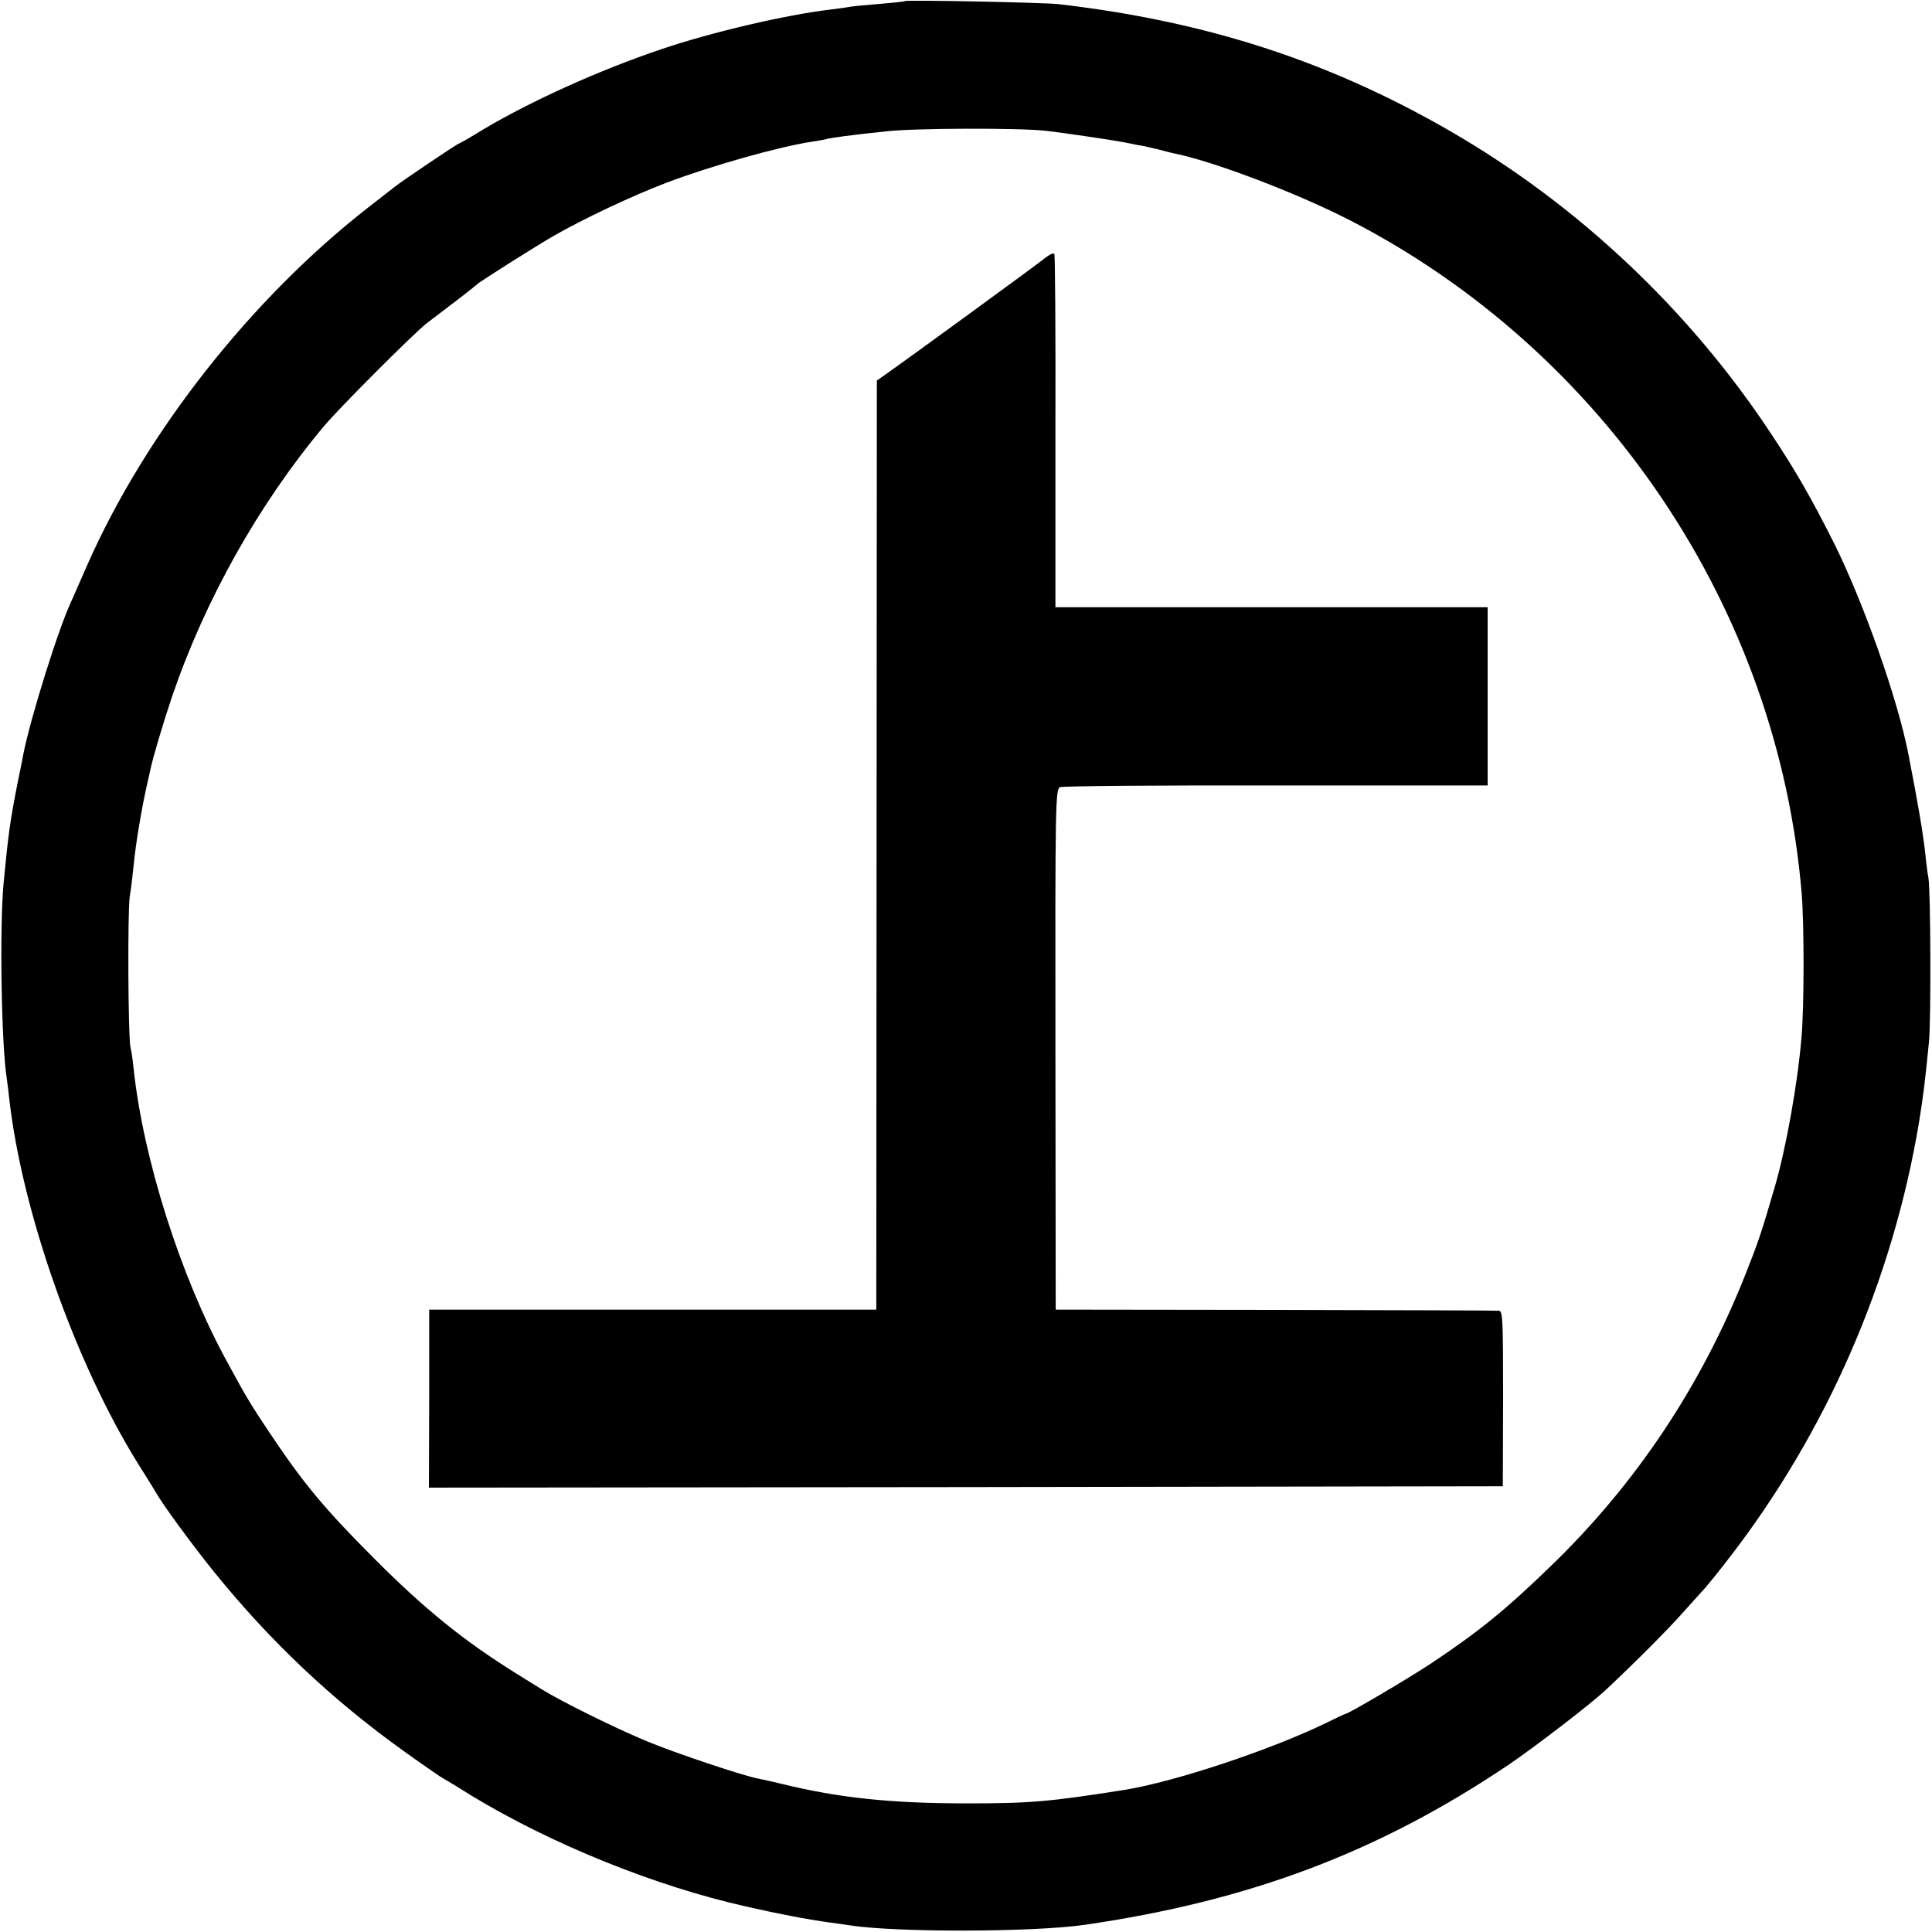
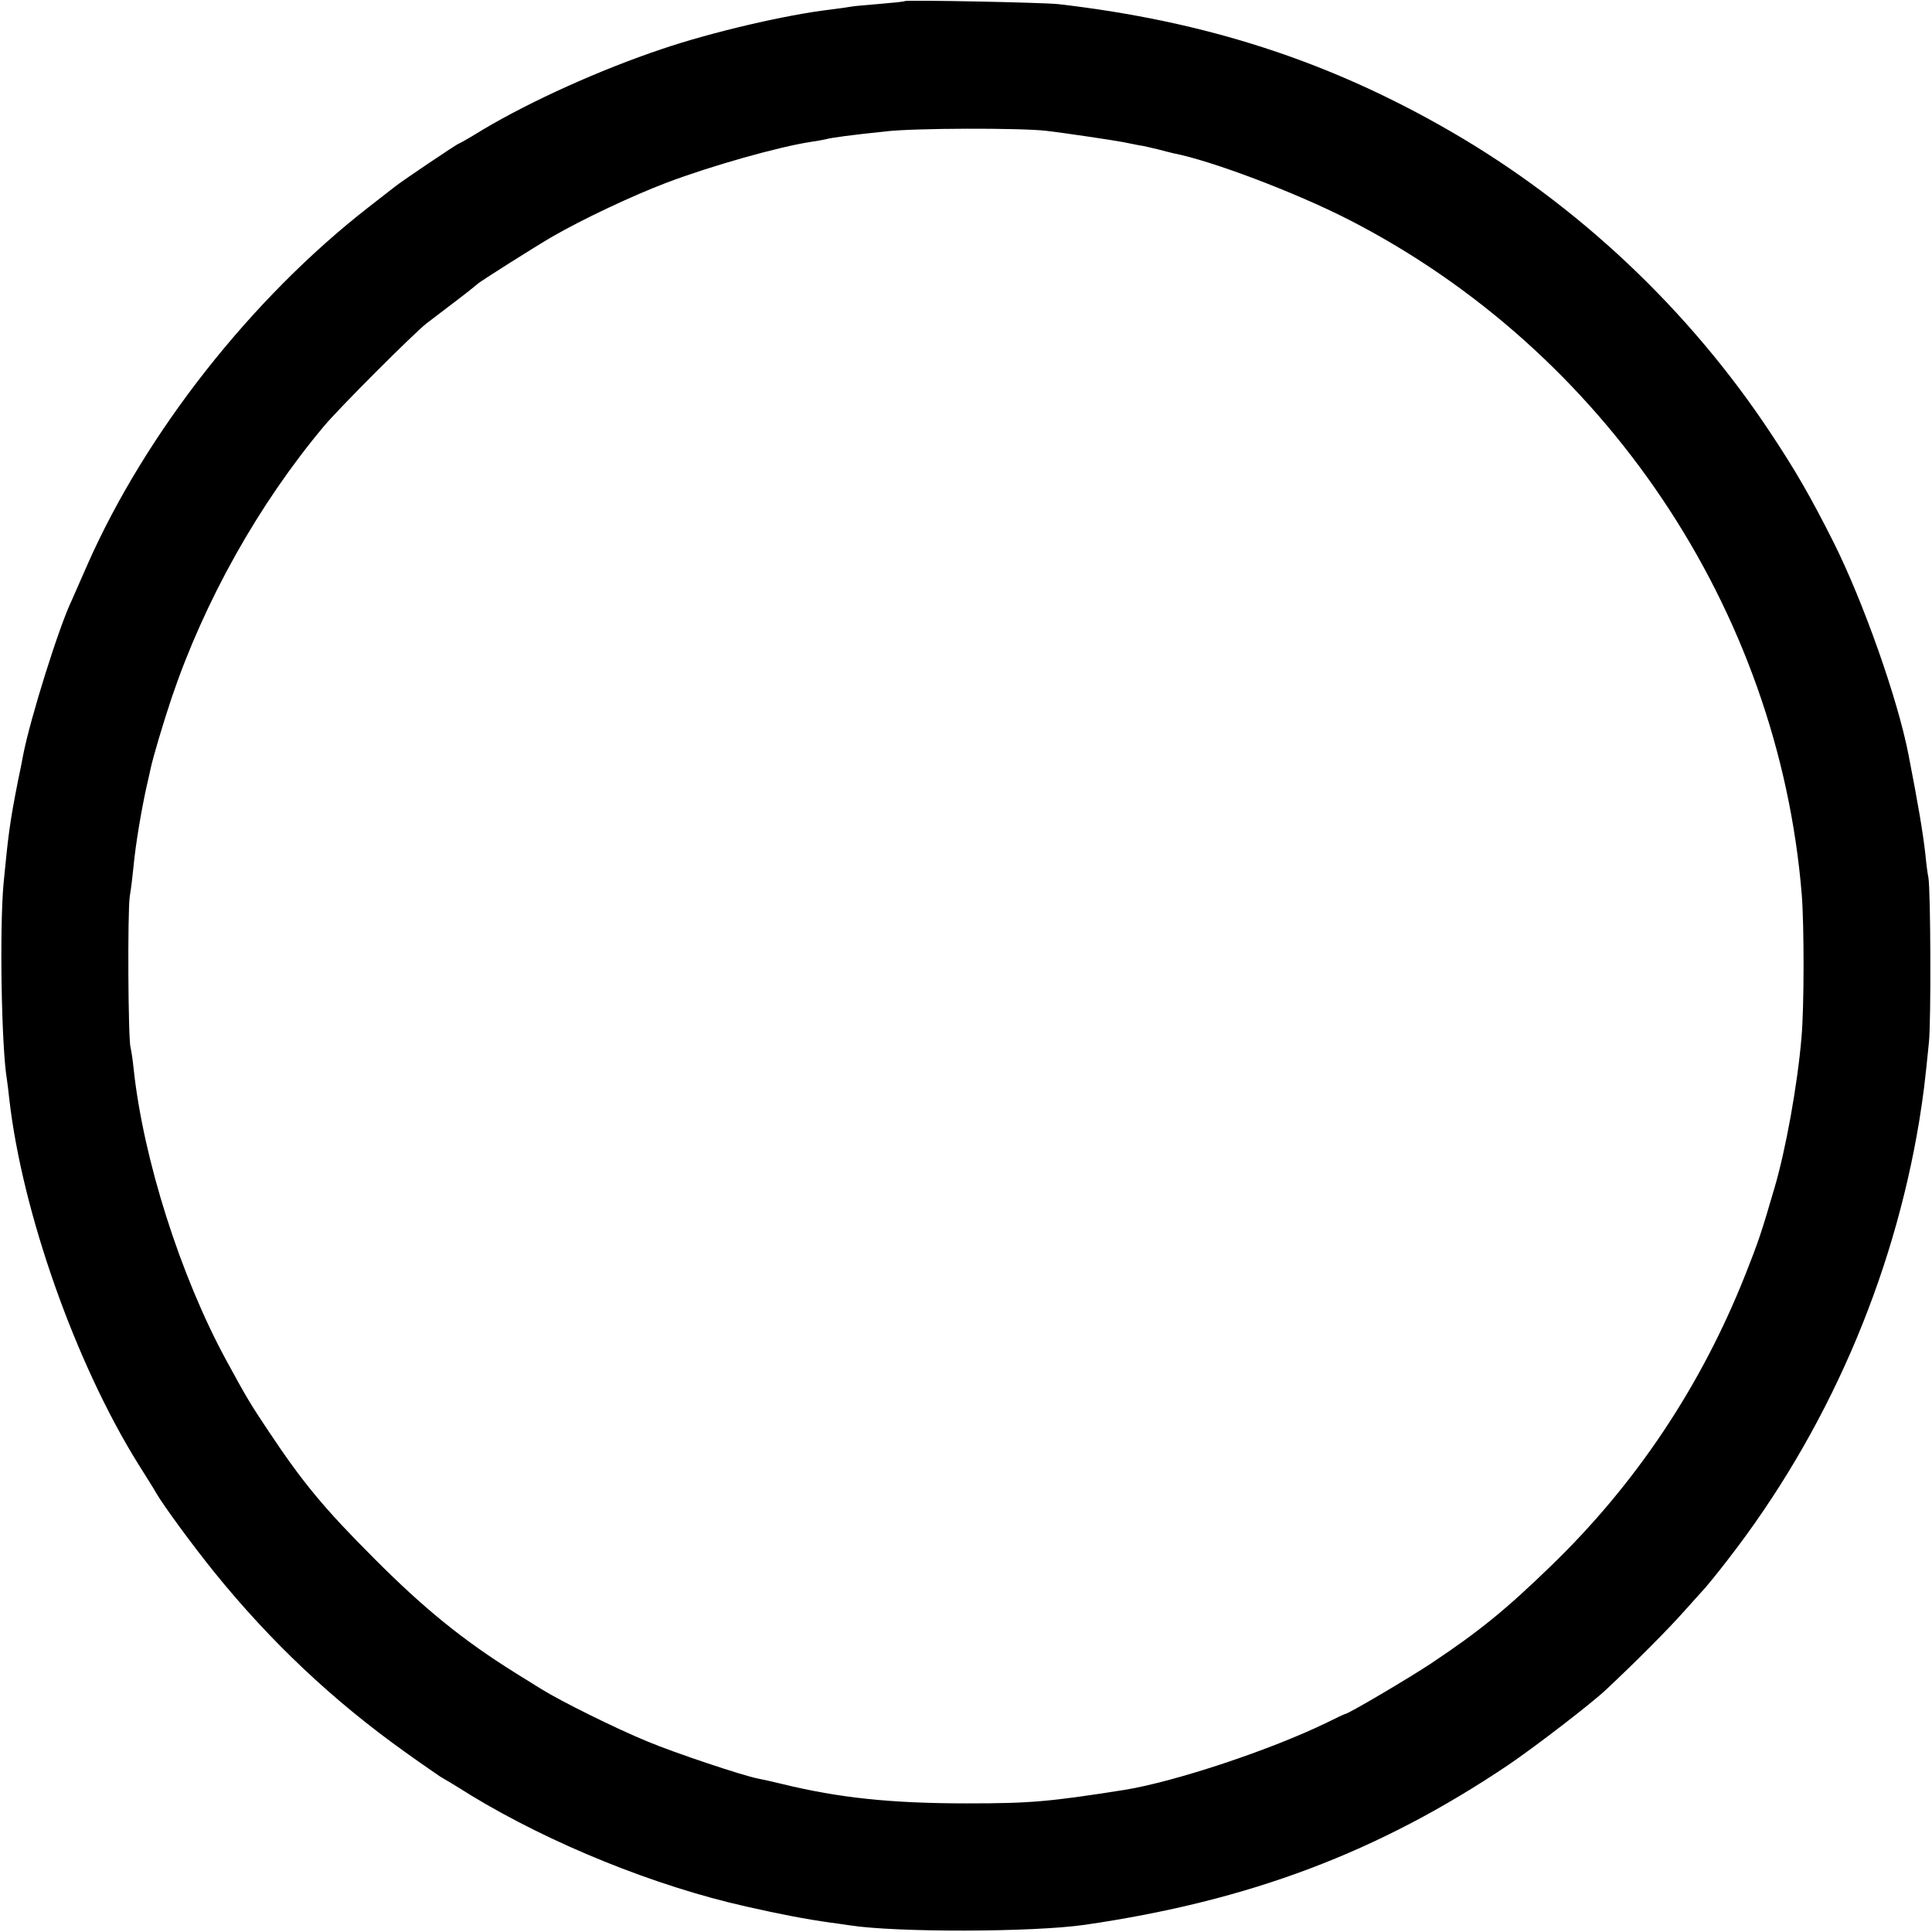
<svg xmlns="http://www.w3.org/2000/svg" version="1.0" width="700pt" height="700pt" viewBox="0 0 700 700" preserveAspectRatio="xMidYMid meet">
  <g transform="translate(0,700) scale(0.1,-0.1)" fill="#000000" stroke="none">
-     <path d="M3278 6996 c-1 -2 -42 -6 -89 -10 -47 -4 -95 -8 -105 -10 -10 -2 -45 -7 -78 -11 -160 -19 -429 -82 -606 -142 -227 -76 -478 -190 -651 -293 -45 -28 -84 -50 -86 -50 -5 0 -207 -136 -233 -157 -8 -6 -51 -40 -95 -74 -425 -331 -806 -816 -1017 -1292 -27 -62 -53 -121 -58 -132 -46 -95 -150 -427 -176 -560 -2 -11 -10 -54 -19 -95 -29 -147 -35 -193 -52 -370 -15 -162 -8 -592 12 -711 2 -13 6 -46 9 -74 47 -408 239 -953 466 -1318 30 -48 60 -95 65 -105 25 -44 135 -194 212 -289 204 -252 429 -464 688 -649 61 -44 120 -84 130 -91 11 -6 61 -36 110 -67 291 -177 669 -330 1000 -404 124 -28 212 -45 304 -58 25 -3 57 -8 71 -10 169 -26 662 -25 850 2 598 87 1065 263 1536 580 97 66 299 221 353 272 107 100 228 222 281 282 36 40 72 80 80 89 8 9 45 54 81 101 357 460 598 1013 693 1590 15 95 20 133 35 285 8 82 6 550 -2 595 -3 14 -8 52 -11 85 -9 80 -26 180 -61 360 -39 202 -164 555 -271 769 -84 167 -139 262 -228 396 -297 449 -700 828 -1160 1094 -441 255 -886 399 -1421 461 -53 6 -551 16 -557 11z m513 -470 c54 -6 243 -34 279 -41 14 -3 39 -8 55 -11 17 -2 48 -10 70 -15 22 -6 47 -12 55 -14 140 -27 443 -142 637 -241 928 -476 1556 -1411 1641 -2444 9 -111 9 -412 -1 -520 -14 -168 -57 -407 -98 -545 -48 -165 -59 -196 -104 -310 -160 -405 -398 -762 -707 -1060 -163 -158 -259 -236 -433 -352 -80 -53 -300 -183 -311 -183 -2 0 -32 -14 -66 -31 -203 -99 -549 -214 -733 -244 -273 -43 -341 -49 -570 -49 -278 0 -465 20 -670 70 -33 8 -73 17 -89 20 -53 10 -302 93 -402 135 -114 47 -312 145 -384 190 -14 9 -56 35 -95 59 -187 117 -329 232 -510 414 -180 180 -258 274 -383 462 -64 96 -77 117 -152 255 -166 305 -301 729 -336 1058 -3 30 -8 64 -11 75 -9 36 -11 490 -3 547 5 30 11 80 14 112 8 83 28 200 47 287 6 25 12 53 14 62 8 40 47 171 78 263 119 350 314 698 550 980 54 65 324 335 372 373 17 13 64 49 105 80 41 31 77 60 80 63 7 8 213 138 272 172 107 62 289 148 413 195 164 62 406 130 523 148 20 3 44 7 52 9 20 6 95 16 220 29 101 12 486 13 581 2z" />
-     <path d="M3785 6064 c-24 -20 -509 -374 -587 -428 l-21 -15 -1 -1683 -1 -1683 -810 0 -810 0 0 -323 -1 -322 1946 2 1945 3 1 318 c0 281 -1 317 -15 318 -9 1 -374 2 -811 3 l-795 1 -1 943 c-1 894 0 944 17 950 10 4 362 7 783 6 l766 0 0 323 0 323 -783 0 -783 0 0 636 c1 350 -1 640 -4 644 -3 5 -19 -3 -35 -16z" />
+     <path d="M3278 6996 c-1 -2 -42 -6 -89 -10 -47 -4 -95 -8 -105 -10 -10 -2 -45 -7 -78 -11 -160 -19 -429 -82 -606 -142 -227 -76 -478 -190 -651 -293 -45 -28 -84 -50 -86 -50 -5 0 -207 -136 -233 -157 -8 -6 -51 -40 -95 -74 -425 -331 -806 -816 -1017 -1292 -27 -62 -53 -121 -58 -132 -46 -95 -150 -427 -176 -560 -2 -11 -10 -54 -19 -95 -29 -147 -35 -193 -52 -370 -15 -162 -8 -592 12 -711 2 -13 6 -46 9 -74 47 -408 239 -953 466 -1318 30 -48 60 -95 65 -105 25 -44 135 -194 212 -289 204 -252 429 -464 688 -649 61 -44 120 -84 130 -91 11 -6 61 -36 110 -67 291 -177 669 -330 1000 -404 124 -28 212 -45 304 -58 25 -3 57 -8 71 -10 169 -26 662 -25 850 2 598 87 1065 263 1536 580 97 66 299 221 353 272 107 100 228 222 281 282 36 40 72 80 80 89 8 9 45 54 81 101 357 460 598 1013 693 1590 15 95 20 133 35 285 8 82 6 550 -2 595 -3 14 -8 52 -11 85 -9 80 -26 180 -61 360 -39 202 -164 555 -271 769 -84 167 -139 262 -228 396 -297 449 -700 828 -1160 1094 -441 255 -886 399 -1421 461 -53 6 -551 16 -557 11z m513 -470 c54 -6 243 -34 279 -41 14 -3 39 -8 55 -11 17 -2 48 -10 70 -15 22 -6 47 -12 55 -14 140 -27 443 -142 637 -241 928 -476 1556 -1411 1641 -2444 9 -111 9 -412 -1 -520 -14 -168 -57 -407 -98 -545 -48 -165 -59 -196 -104 -310 -160 -405 -398 -762 -707 -1060 -163 -158 -259 -236 -433 -352 -80 -53 -300 -183 -311 -183 -2 0 -32 -14 -66 -31 -203 -99 -549 -214 -733 -244 -273 -43 -341 -49 -570 -49 -278 0 -465 20 -670 70 -33 8 -73 17 -89 20 -53 10 -302 93 -402 135 -114 47 -312 145 -384 190 -14 9 -56 35 -95 59 -187 117 -329 232 -510 414 -180 180 -258 274 -383 462 -64 96 -77 117 -152 255 -166 305 -301 729 -336 1058 -3 30 -8 64 -11 75 -9 36 -11 490 -3 547 5 30 11 80 14 112 8 83 28 200 47 287 6 25 12 53 14 62 8 40 47 171 78 263 119 350 314 698 550 980 54 65 324 335 372 373 17 13 64 49 105 80 41 31 77 60 80 63 7 8 213 138 272 172 107 62 289 148 413 195 164 62 406 130 523 148 20 3 44 7 52 9 20 6 95 16 220 29 101 12 486 13 581 2" />
  </g>
</svg>